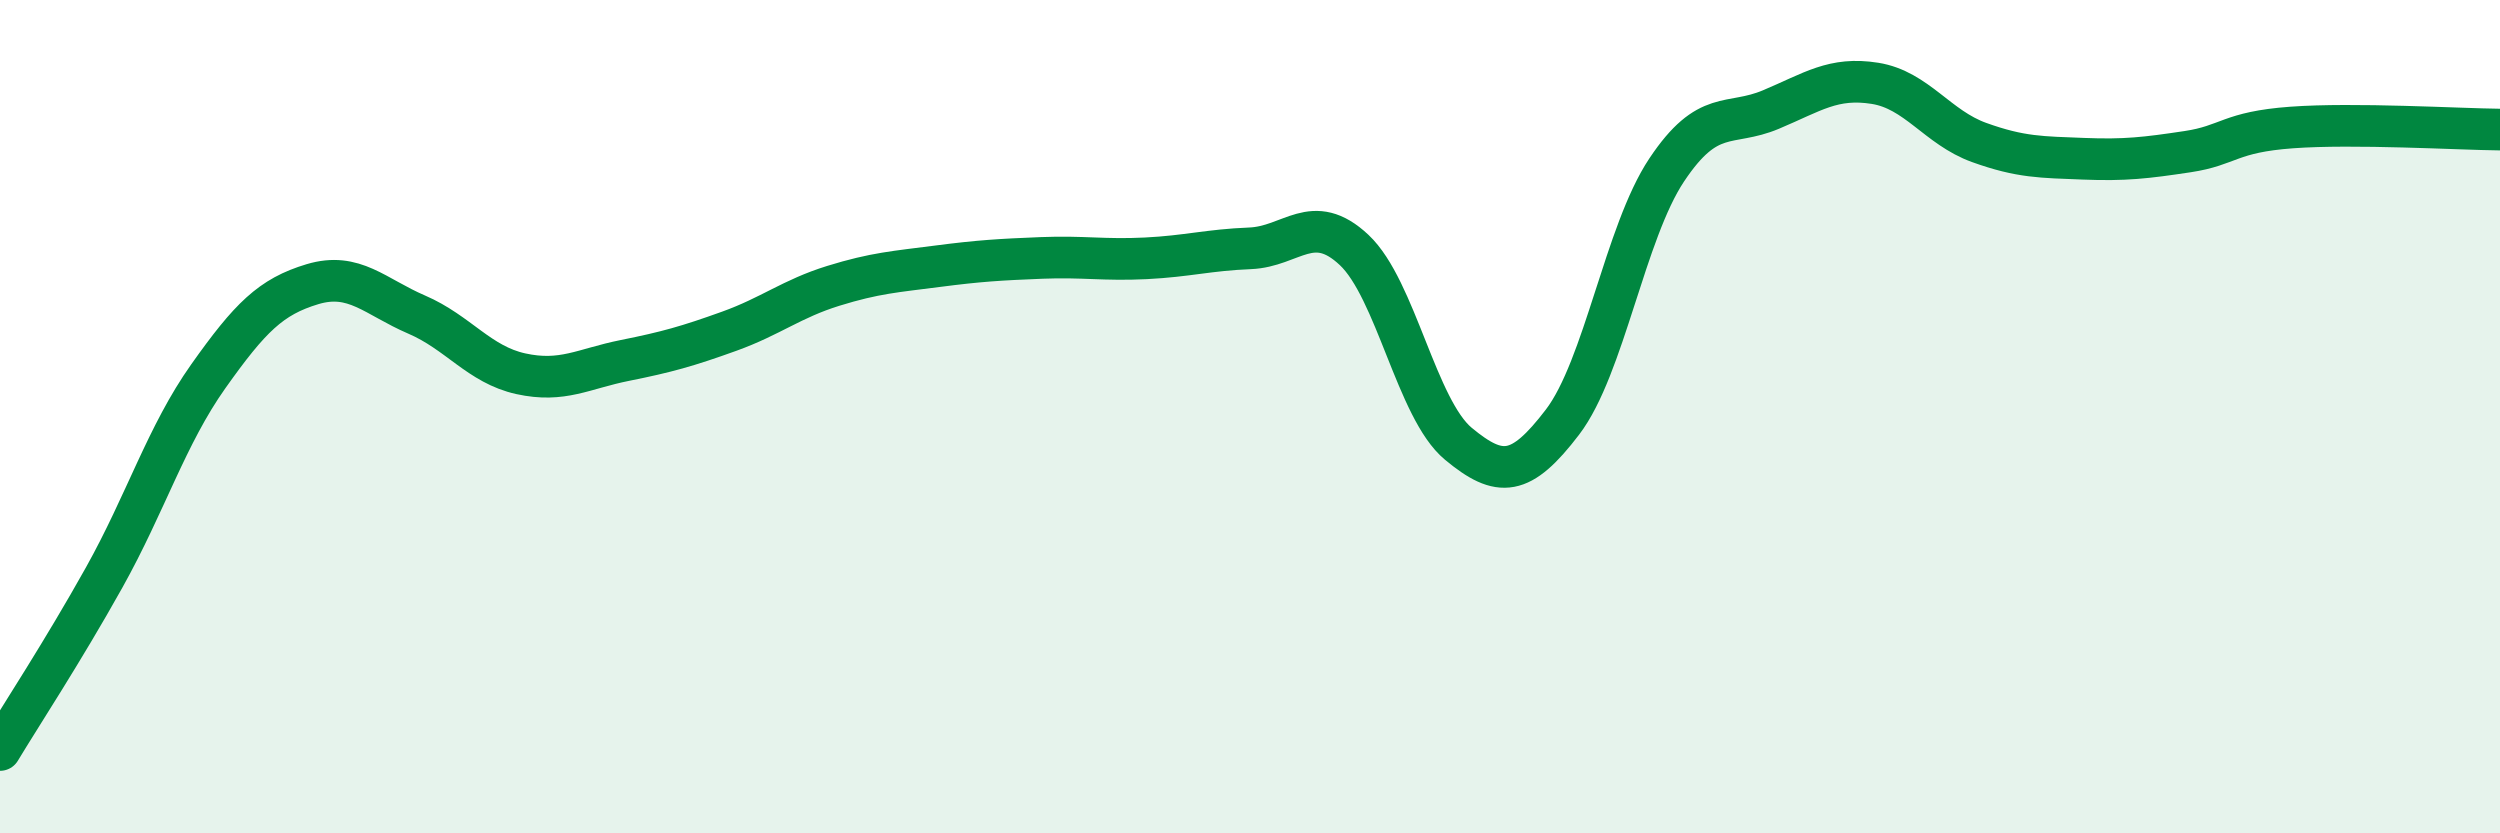
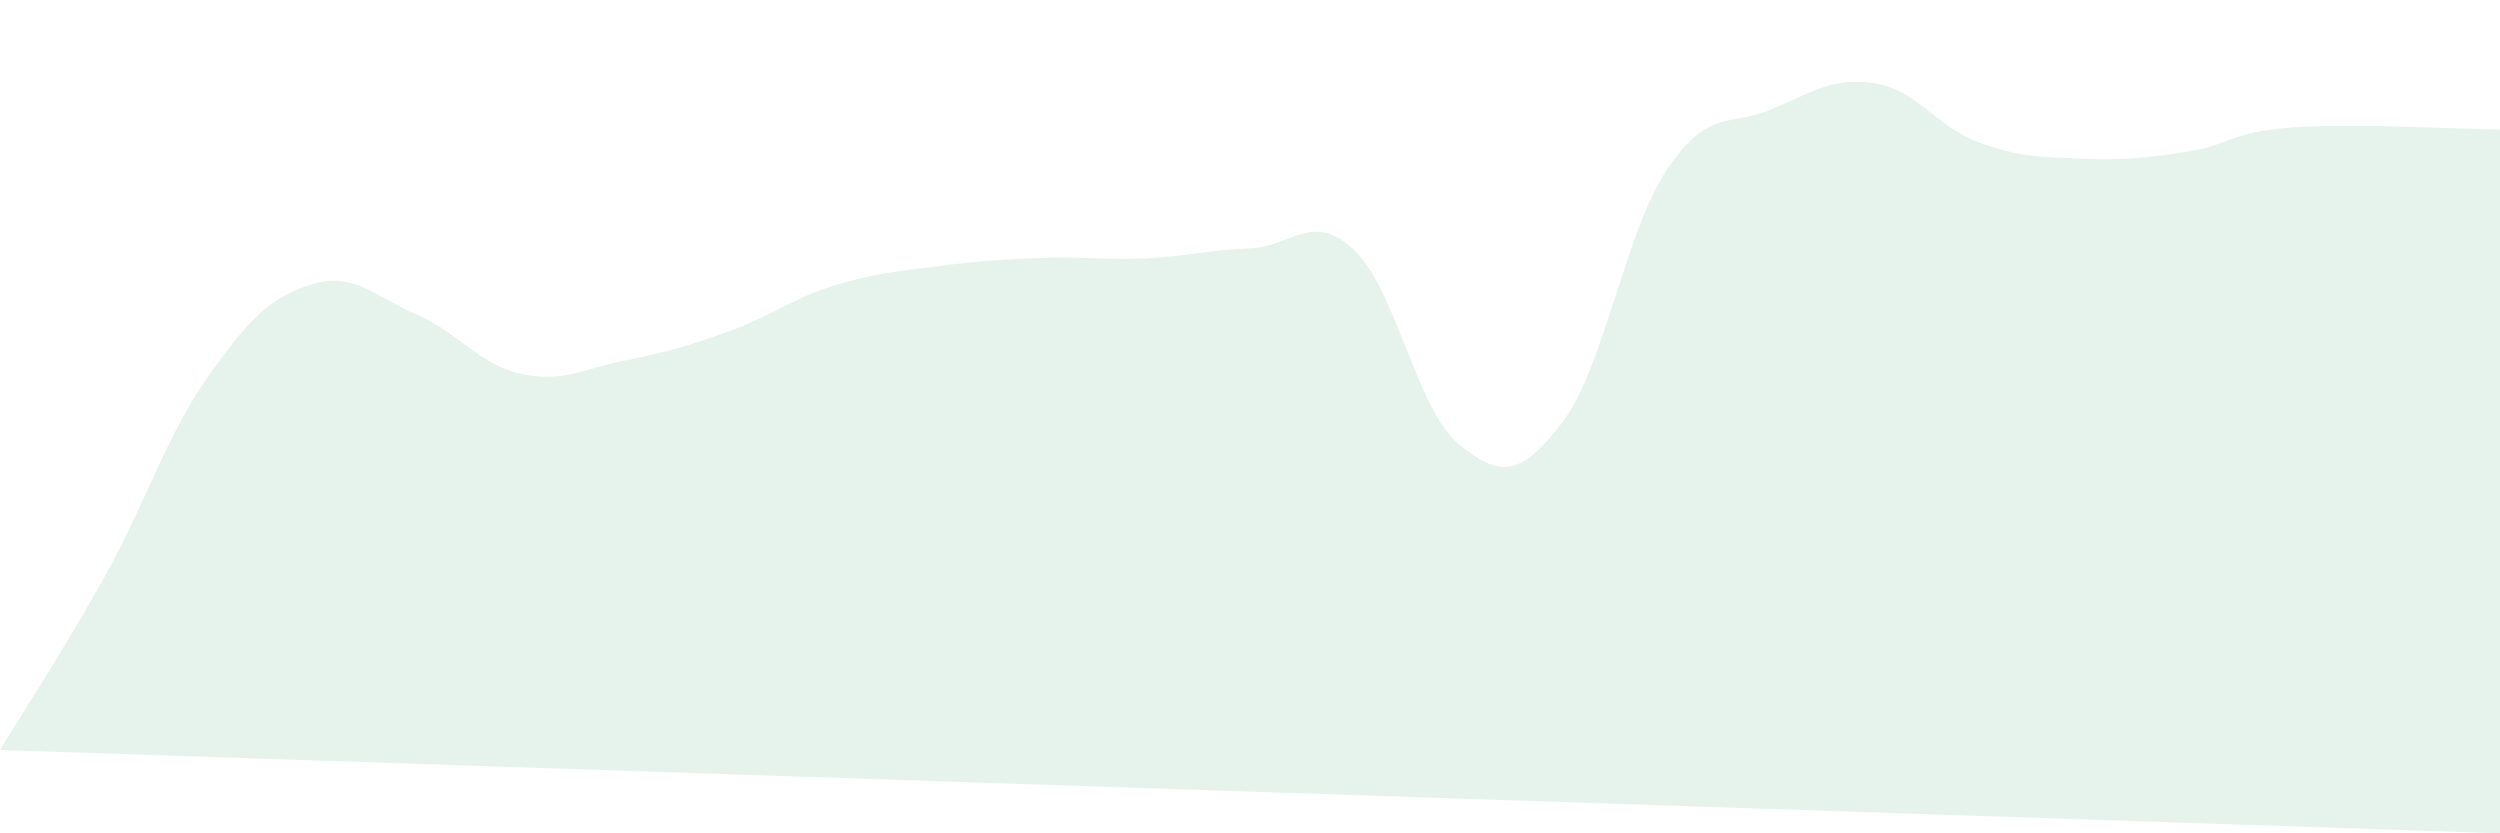
<svg xmlns="http://www.w3.org/2000/svg" width="60" height="20" viewBox="0 0 60 20">
-   <path d="M 0,18 C 0.5,17.17 1.5,15.65 2.5,13.86 C 3.5,12.07 4,10.44 5,9.03 C 6,7.62 6.5,7.12 7.5,6.82 C 8.5,6.52 9,7.12 10,7.55 C 11,7.98 11.5,8.75 12.5,8.97 C 13.5,9.19 14,8.85 15,8.65 C 16,8.45 16.5,8.31 17.5,7.95 C 18.5,7.59 19,7.17 20,6.86 C 21,6.55 21.5,6.52 22.5,6.39 C 23.5,6.26 24,6.23 25,6.19 C 26,6.15 26.5,6.25 27.5,6.2 C 28.5,6.15 29,6 30,5.96 C 31,5.92 31.5,5.06 32.5,6 C 33.5,6.94 34,9.82 35,10.65 C 36,11.48 36.5,11.44 37.5,10.13 C 38.5,8.82 39,5.58 40,4.08 C 41,2.58 41.5,3.05 42.5,2.63 C 43.5,2.21 44,1.84 45,2 C 46,2.16 46.5,3.06 47.5,3.42 C 48.5,3.78 49,3.77 50,3.81 C 51,3.85 51.5,3.79 52.5,3.64 C 53.5,3.49 53.5,3.17 55,3.06 C 56.5,2.95 59,3.1 60,3.11L60 20L0 20Z" fill="#008740" opacity="0.1" stroke-linecap="round" stroke-linejoin="round" />
-   <path d="M 0,18 C 0.5,17.17 1.5,15.65 2.5,13.86 C 3.5,12.07 4,10.44 5,9.03 C 6,7.62 6.5,7.12 7.5,6.82 C 8.5,6.52 9,7.12 10,7.55 C 11,7.98 11.5,8.75 12.5,8.97 C 13.5,9.19 14,8.85 15,8.65 C 16,8.45 16.5,8.31 17.5,7.95 C 18.5,7.59 19,7.17 20,6.86 C 21,6.55 21.5,6.52 22.5,6.39 C 23.5,6.26 24,6.23 25,6.19 C 26,6.15 26.5,6.25 27.5,6.2 C 28.5,6.15 29,6 30,5.96 C 31,5.92 31.5,5.06 32.5,6 C 33.5,6.94 34,9.82 35,10.65 C 36,11.48 36.5,11.44 37.5,10.13 C 38.5,8.82 39,5.58 40,4.08 C 41,2.58 41.5,3.05 42.5,2.63 C 43.5,2.21 44,1.84 45,2 C 46,2.16 46.5,3.06 47.5,3.42 C 48.5,3.78 49,3.77 50,3.81 C 51,3.85 51.5,3.79 52.5,3.64 C 53.5,3.49 53.5,3.17 55,3.06 C 56.5,2.95 59,3.1 60,3.11" stroke="#008740" stroke-width="1" fill="none" stroke-linecap="round" stroke-linejoin="round" />
+   <path d="M 0,18 C 0.5,17.17 1.5,15.65 2.5,13.86 C 3.5,12.07 4,10.44 5,9.03 C 6,7.62 6.5,7.12 7.5,6.82 C 8.5,6.52 9,7.12 10,7.55 C 11,7.98 11.5,8.75 12.5,8.97 C 13.5,9.19 14,8.85 15,8.65 C 16,8.45 16.5,8.31 17.5,7.95 C 18.5,7.59 19,7.17 20,6.86 C 21,6.55 21.5,6.52 22.5,6.39 C 23.5,6.26 24,6.23 25,6.19 C 26,6.15 26.5,6.25 27.5,6.2 C 28.5,6.15 29,6 30,5.96 C 31,5.92 31.5,5.06 32.5,6 C 33.5,6.94 34,9.82 35,10.65 C 36,11.48 36.5,11.44 37.5,10.13 C 38.5,8.82 39,5.58 40,4.08 C 41,2.58 41.5,3.05 42.5,2.63 C 43.5,2.21 44,1.84 45,2 C 46,2.16 46.5,3.06 47.5,3.42 C 48.5,3.78 49,3.77 50,3.81 C 51,3.85 51.5,3.79 52.5,3.64 C 53.5,3.49 53.5,3.17 55,3.06 C 56.5,2.95 59,3.1 60,3.11L60 20Z" fill="#008740" opacity="0.1" stroke-linecap="round" stroke-linejoin="round" />
</svg>